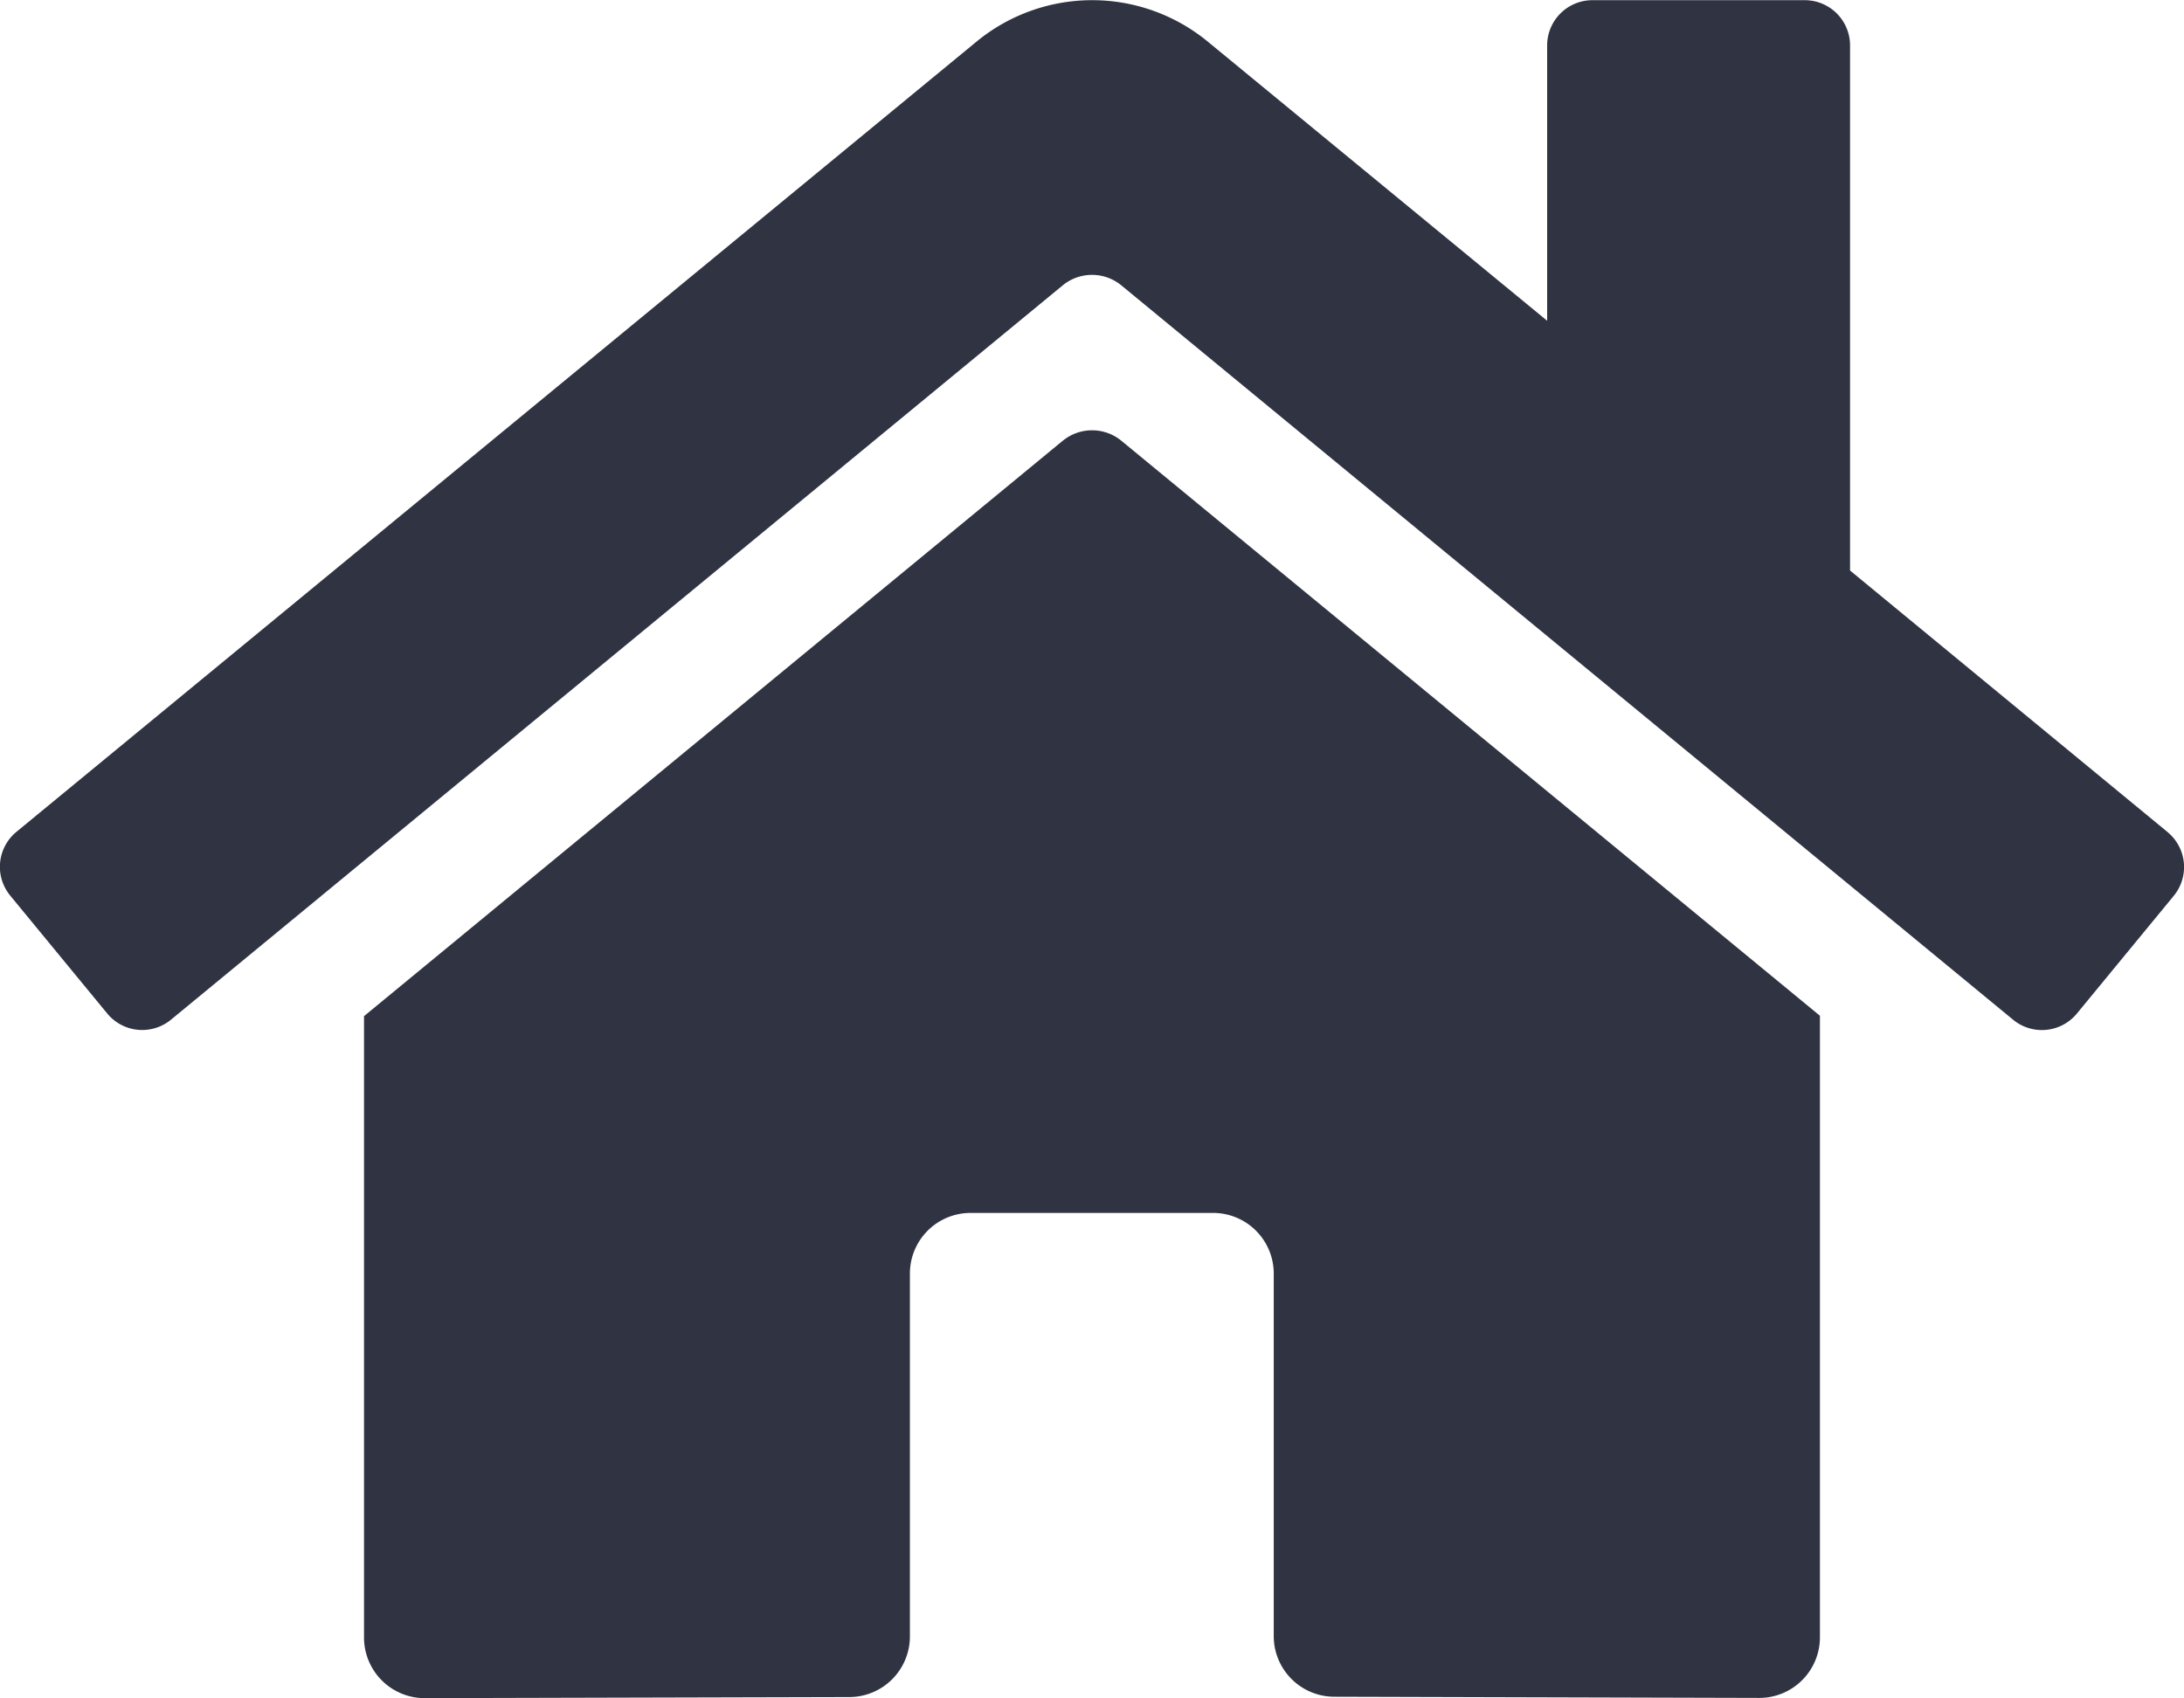
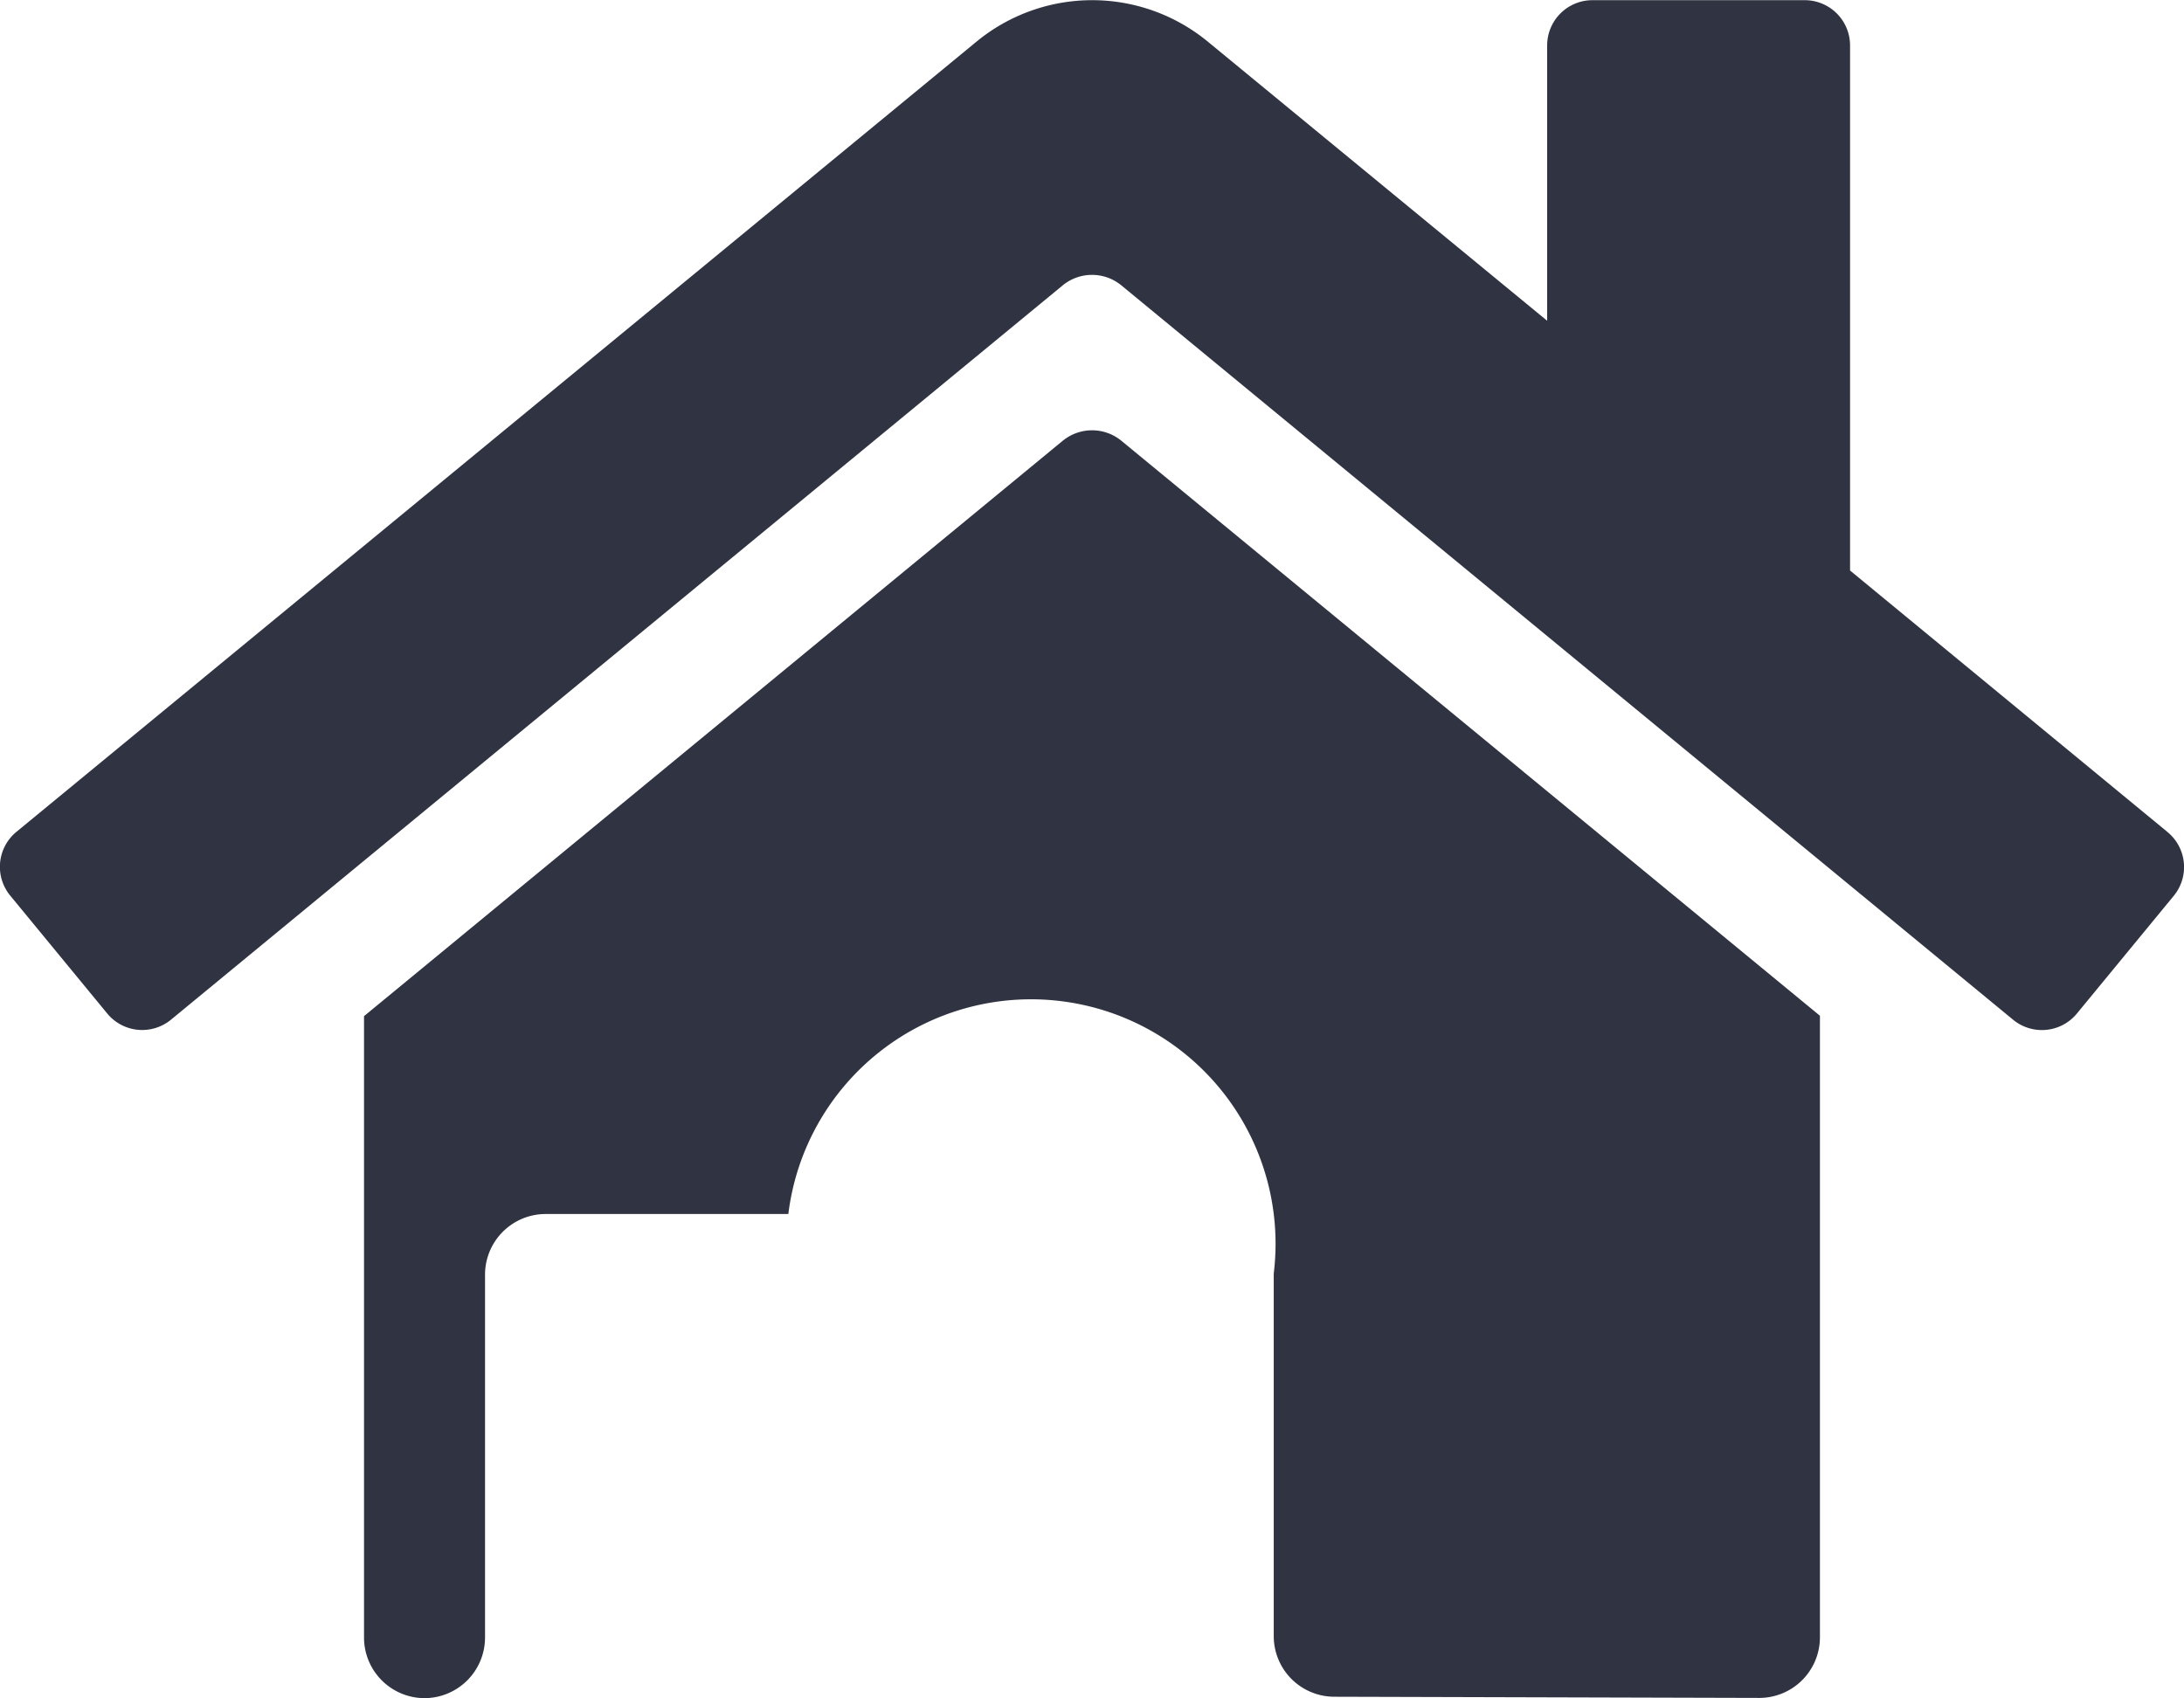
<svg xmlns="http://www.w3.org/2000/svg" width="48.207" height="37.488" viewBox="0 0 48.207 37.488">
-   <path id="_8541853_home_icon" data-name="8541853_home_icon" d="M23.449,41.775,8.02,54.483V68.2a1.339,1.339,0,0,0,1.339,1.339l9.378-.024a1.339,1.339,0,0,0,1.332-1.339v-8.01a1.339,1.339,0,0,1,1.339-1.339h5.356A1.339,1.339,0,0,1,28.1,60.165v8a1.339,1.339,0,0,0,1.339,1.343l9.375.026A1.339,1.339,0,0,0,40.156,68.2V54.474L24.73,41.775a1.02,1.02,0,0,0-1.28,0Zm24.372,8.637-7-5.767V33.054a1,1,0,0,0-1-1H35.135a1,1,0,0,0-1,1v6.077l-7.493-6.164a4.017,4.017,0,0,0-5.1,0L.349,50.413a1,1,0,0,0-.134,1.414l2.134,2.594a1,1,0,0,0,1.415.136L23.449,38.344a1.02,1.02,0,0,1,1.28,0L44.415,54.558a1,1,0,0,0,1.414-.134l2.134-2.594a1,1,0,0,0-.142-1.417Z" transform="translate(0.015 -32.05)" fill="#303442" />
+   <path id="_8541853_home_icon" data-name="8541853_home_icon" d="M23.449,41.775,8.02,54.483V68.2a1.339,1.339,0,0,0,1.339,1.339a1.339,1.339,0,0,0,1.332-1.339v-8.01a1.339,1.339,0,0,1,1.339-1.339h5.356A1.339,1.339,0,0,1,28.1,60.165v8a1.339,1.339,0,0,0,1.339,1.343l9.375.026A1.339,1.339,0,0,0,40.156,68.2V54.474L24.73,41.775a1.02,1.02,0,0,0-1.28,0Zm24.372,8.637-7-5.767V33.054a1,1,0,0,0-1-1H35.135a1,1,0,0,0-1,1v6.077l-7.493-6.164a4.017,4.017,0,0,0-5.1,0L.349,50.413a1,1,0,0,0-.134,1.414l2.134,2.594a1,1,0,0,0,1.415.136L23.449,38.344a1.02,1.02,0,0,1,1.28,0L44.415,54.558a1,1,0,0,0,1.414-.134l2.134-2.594a1,1,0,0,0-.142-1.417Z" transform="translate(0.015 -32.05)" fill="#303442" />
</svg>